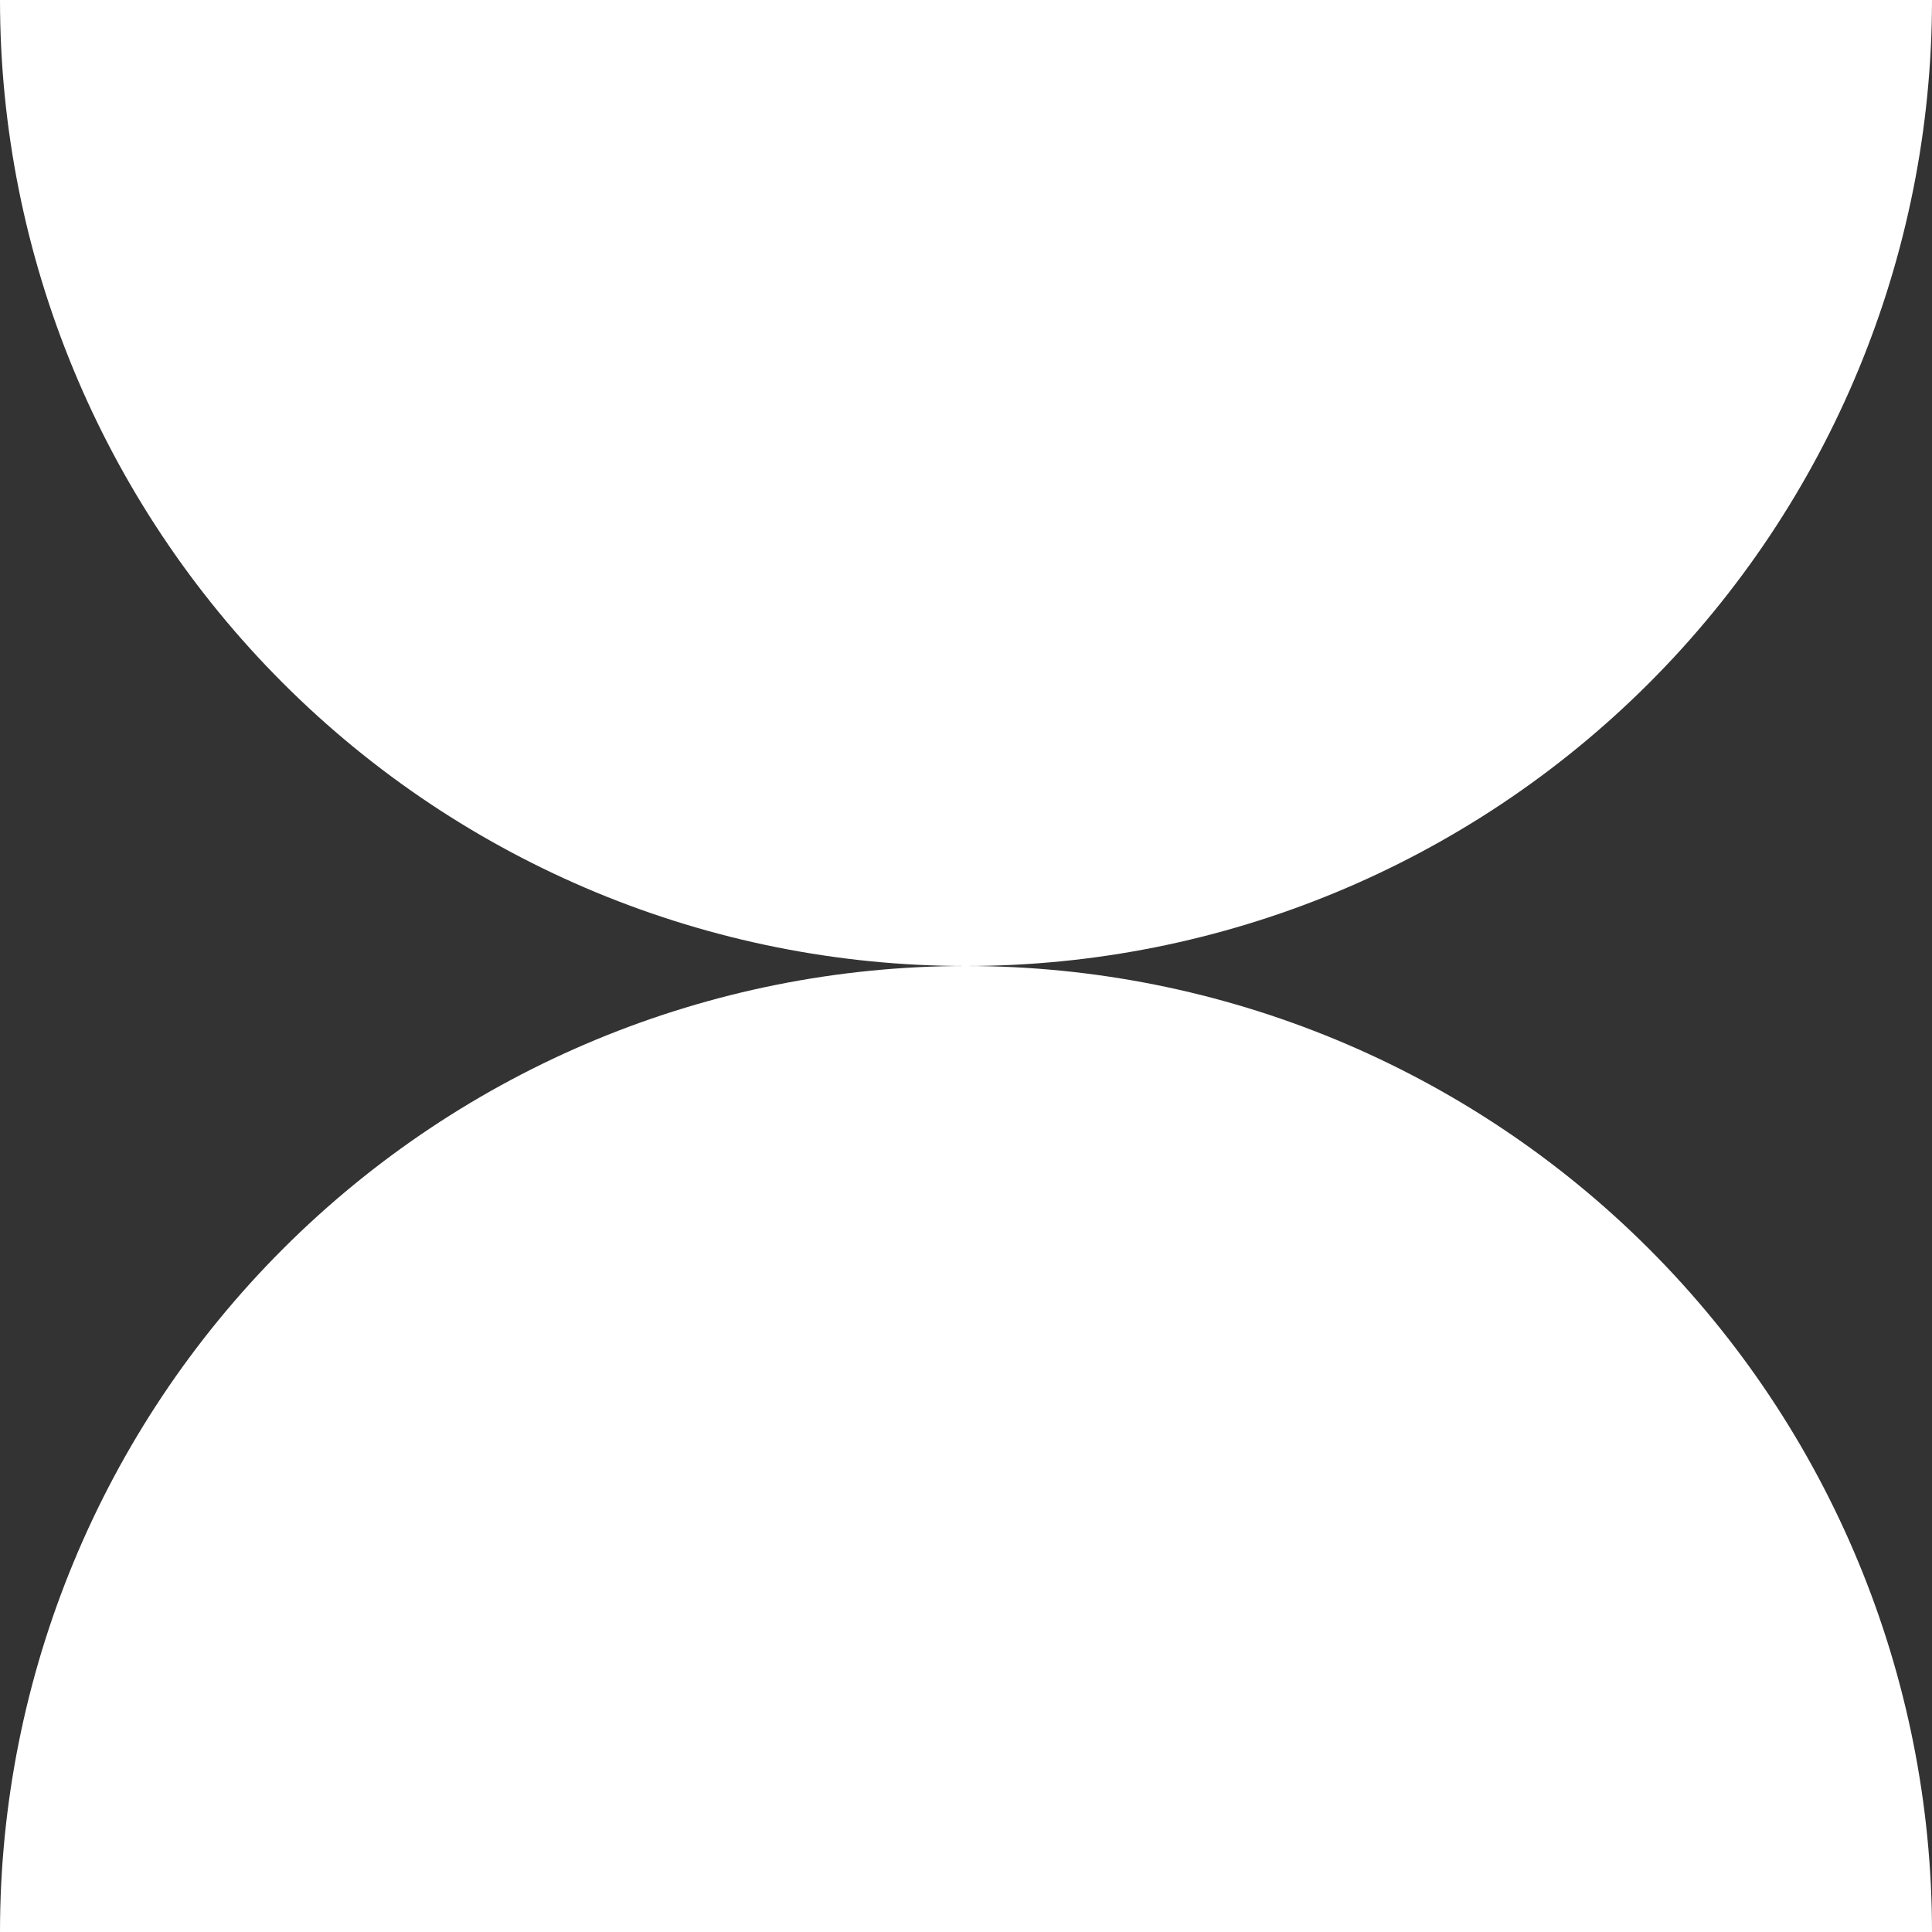
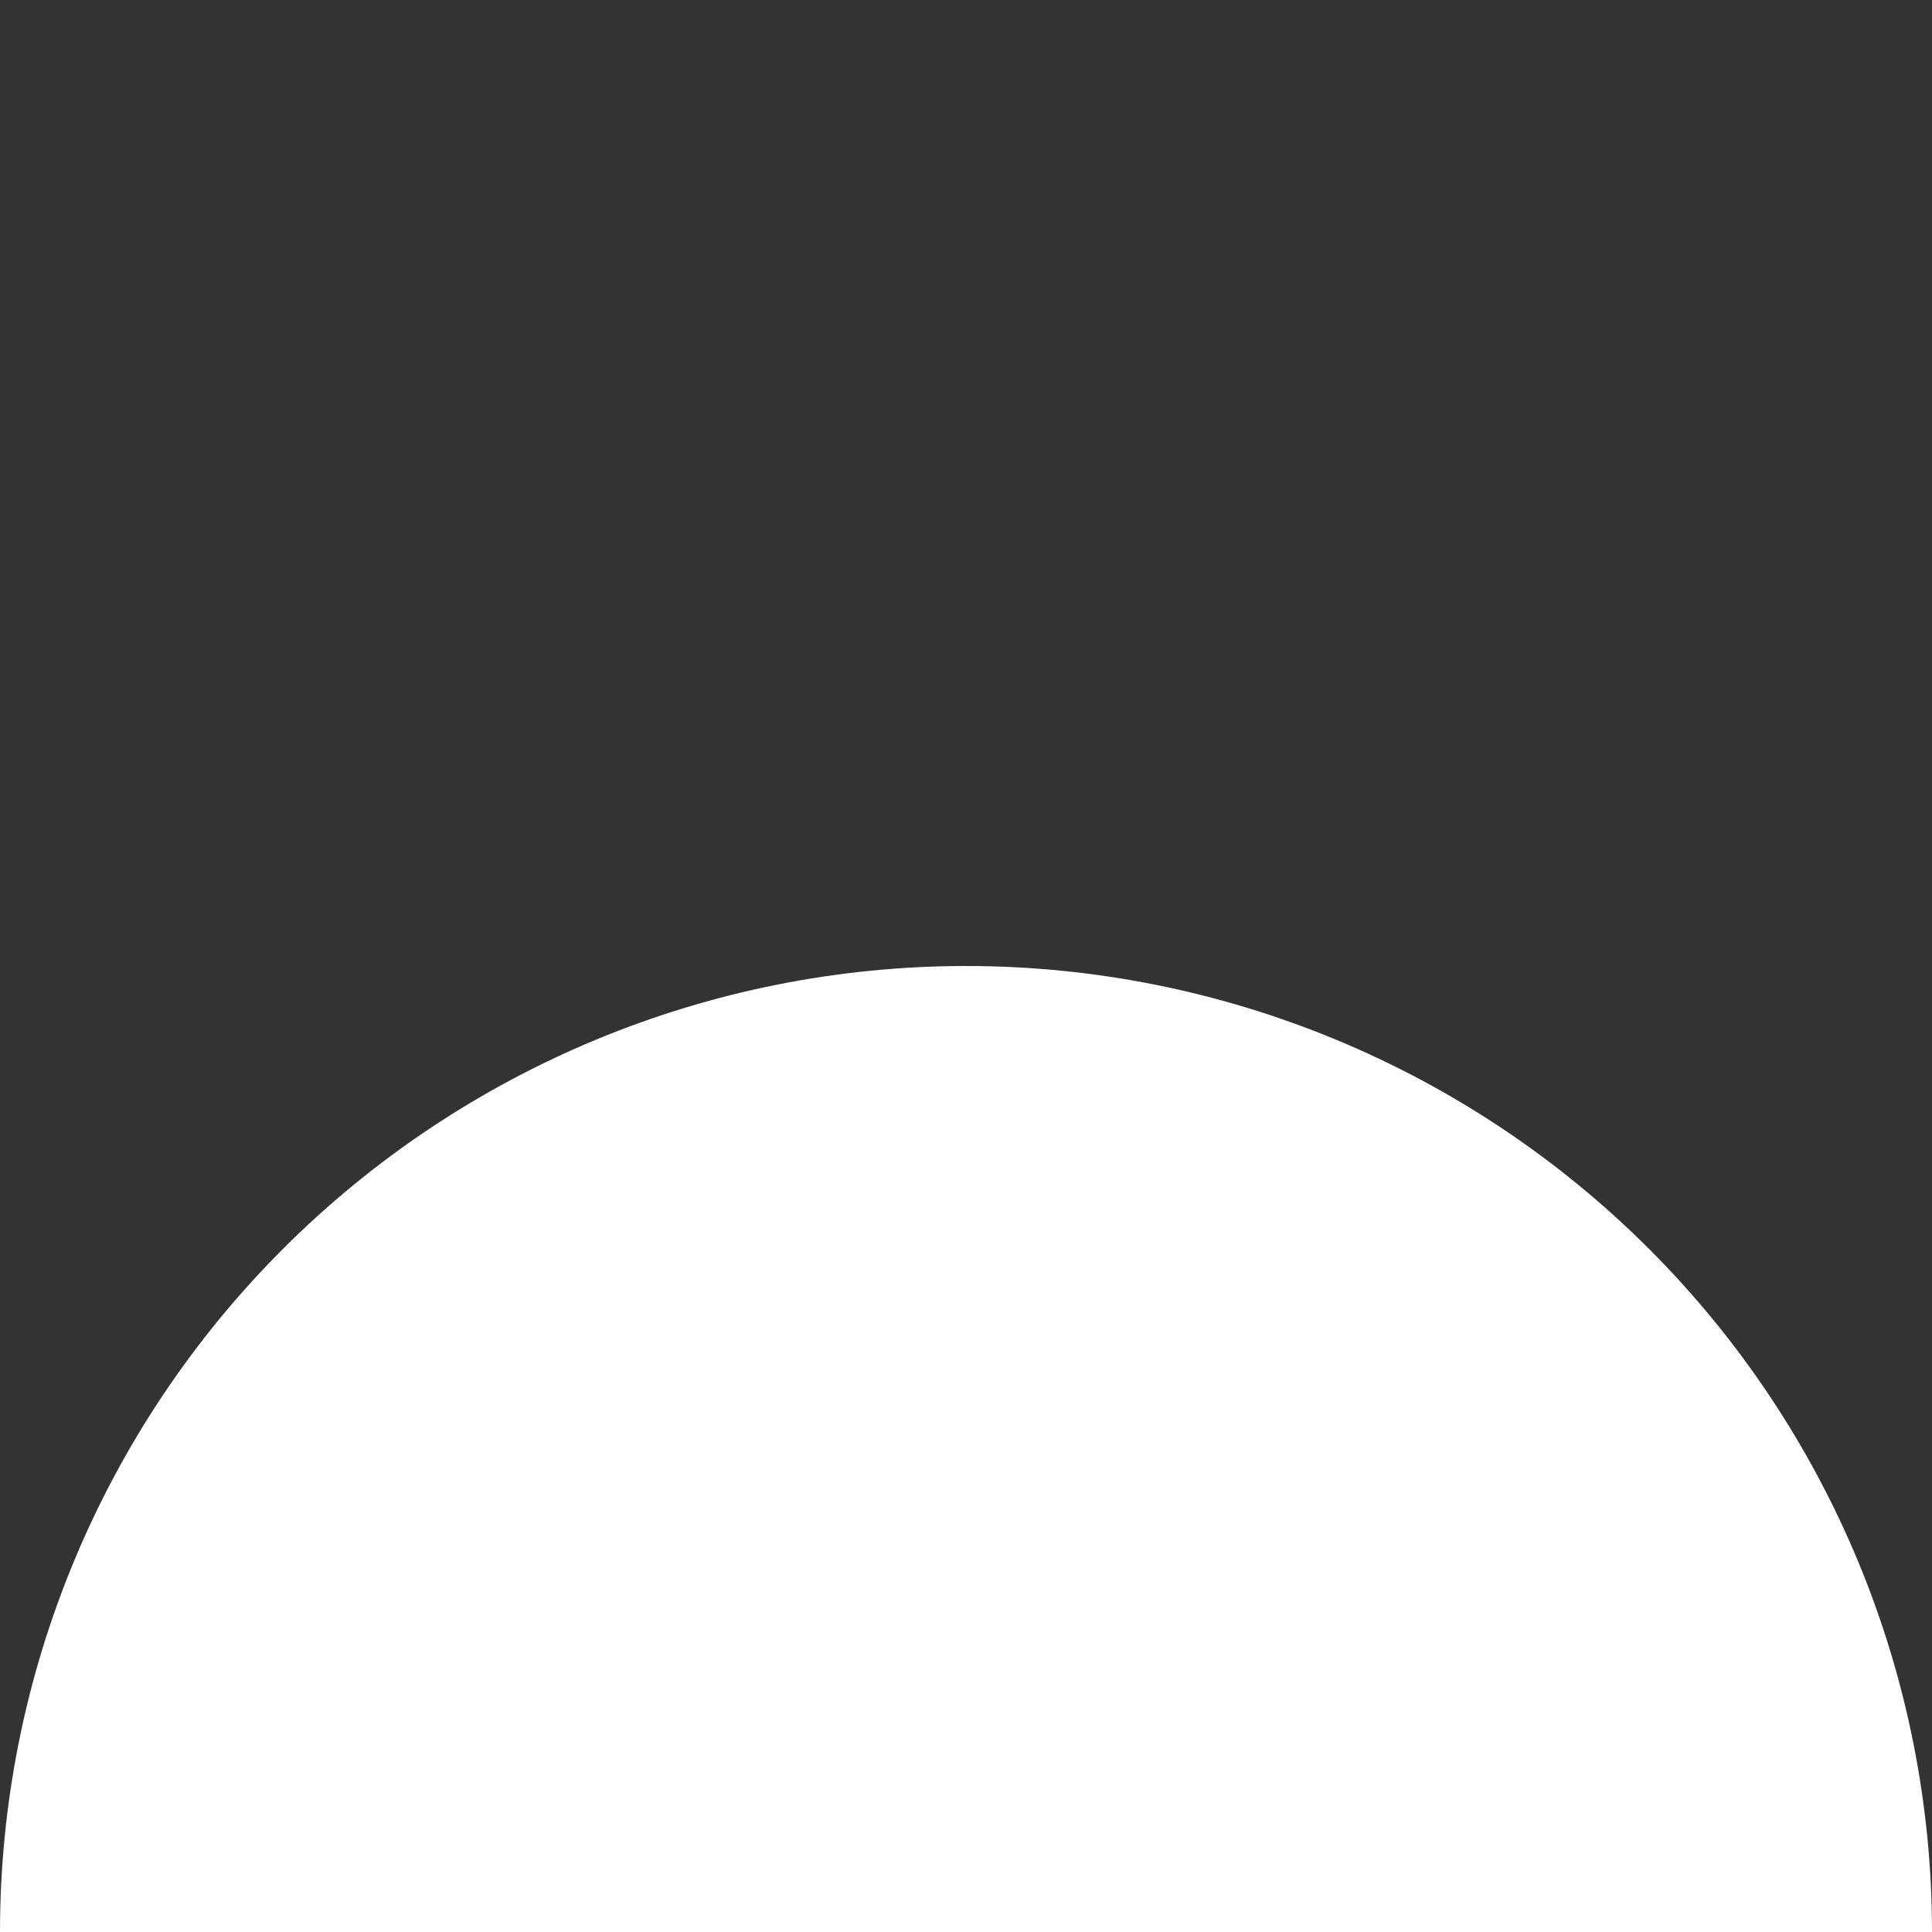
<svg xmlns="http://www.w3.org/2000/svg" width="480" height="480" viewBox="0 0 480 480" fill="none">
  <rect x="0" y="0" width="480" height="480" fill="#333333" stroke="none" />
  <path d="M480 480H0C0 416.348 25.286 355.303 70.294 310.294C115.303 265.286 176.348 240 240 240C303.652 240 364.697 265.286 409.706 310.294C454.714 355.303 480 416.348 480 480Z" fill="white" />
-   <path d="M0 0H480C480 63.652 454.714 124.697 409.706 169.706C364.697 214.714 303.652 240 240 240C176.348 240 115.303 214.714 70.294 169.706C25.286 124.697 0 63.652 0 0Z" fill="white" />
</svg>